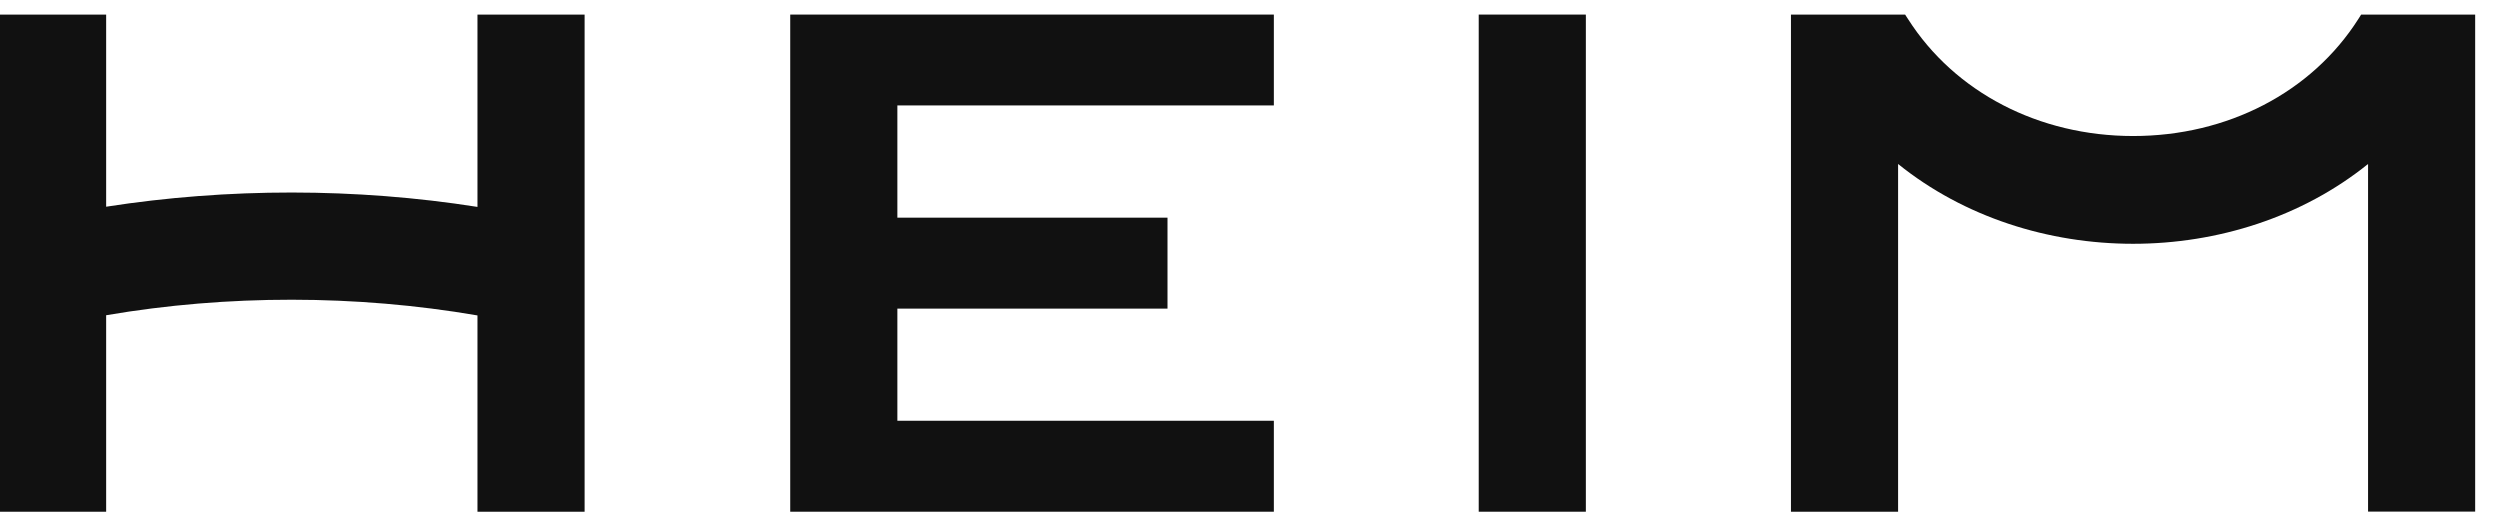
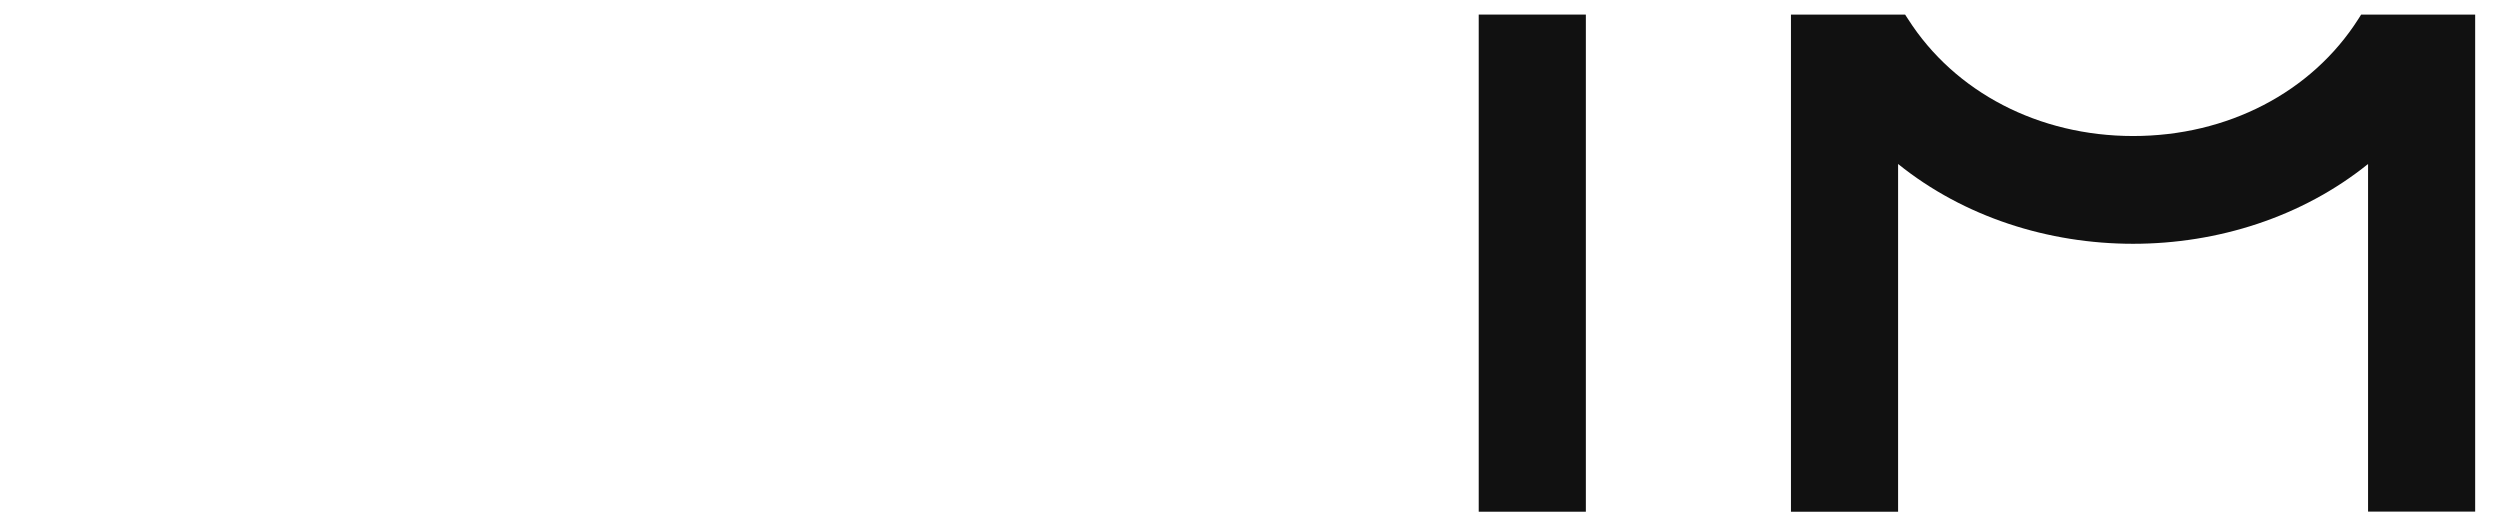
<svg xmlns="http://www.w3.org/2000/svg" width="76" height="16" viewBox="0 0 76 16" fill="none">
  <path d="M48.21 0.443H44.953V15.556H48.21V0.443Z" fill="#111111" />
-   <path d="M14.515 6.29C10.814 5.708 6.927 5.708 3.227 6.284V0.443H0V15.556H3.227V9.583C6.924 8.952 10.817 8.955 14.515 9.589V15.556H17.772V0.443H14.515V6.29Z" fill="#111111" />
  <path d="M71.779 0.443L71.692 0.581C70.272 2.809 67.715 4.135 64.848 4.135C61.982 4.135 59.425 2.806 58.005 0.581L57.915 0.443H54.445V15.556H57.702V4.985C61.718 8.22 67.973 8.22 71.989 4.985V15.553H75.245V0.443H71.776H71.779Z" fill="#111111" />
-   <path d="M24.023 15.556H38.725V12.791H27.28V9.382H35.492V6.617H27.28V3.205H38.725V0.443H24.023V15.556Z" fill="#111111" />
</svg>